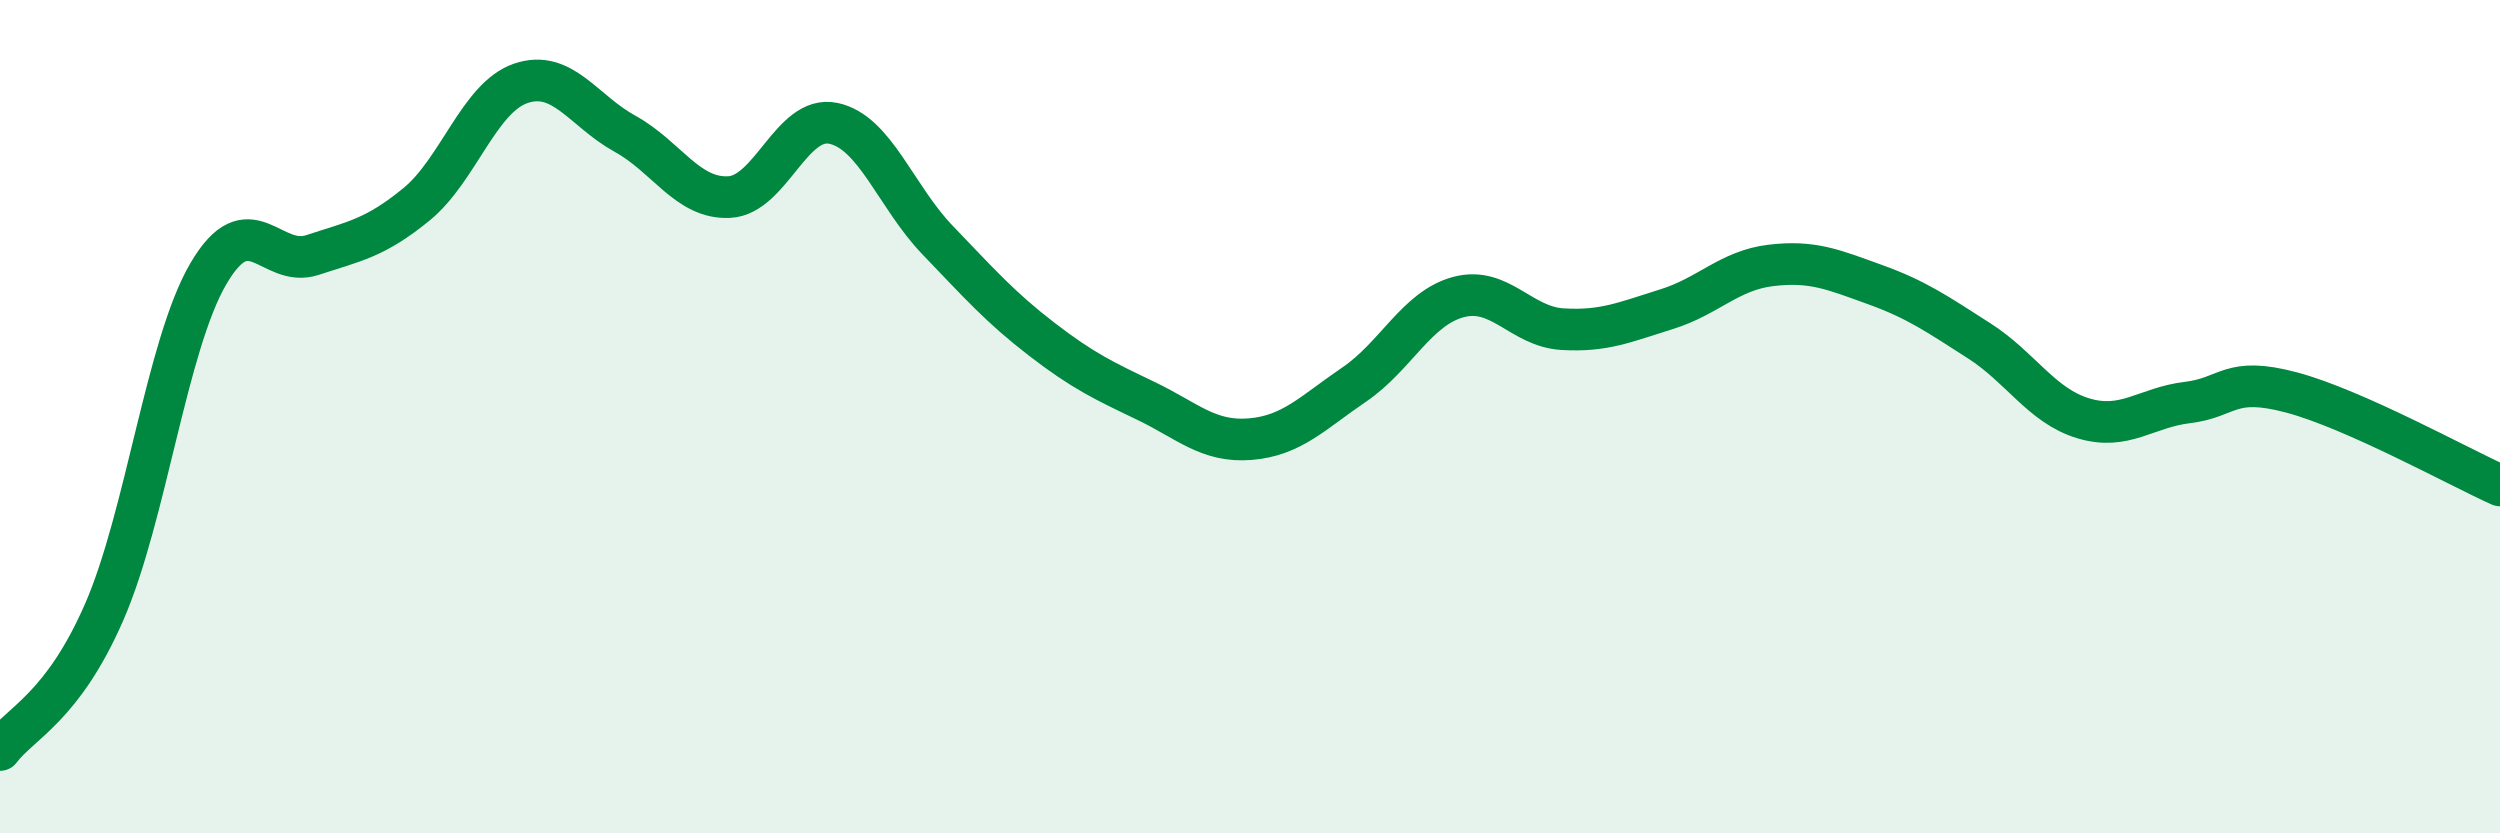
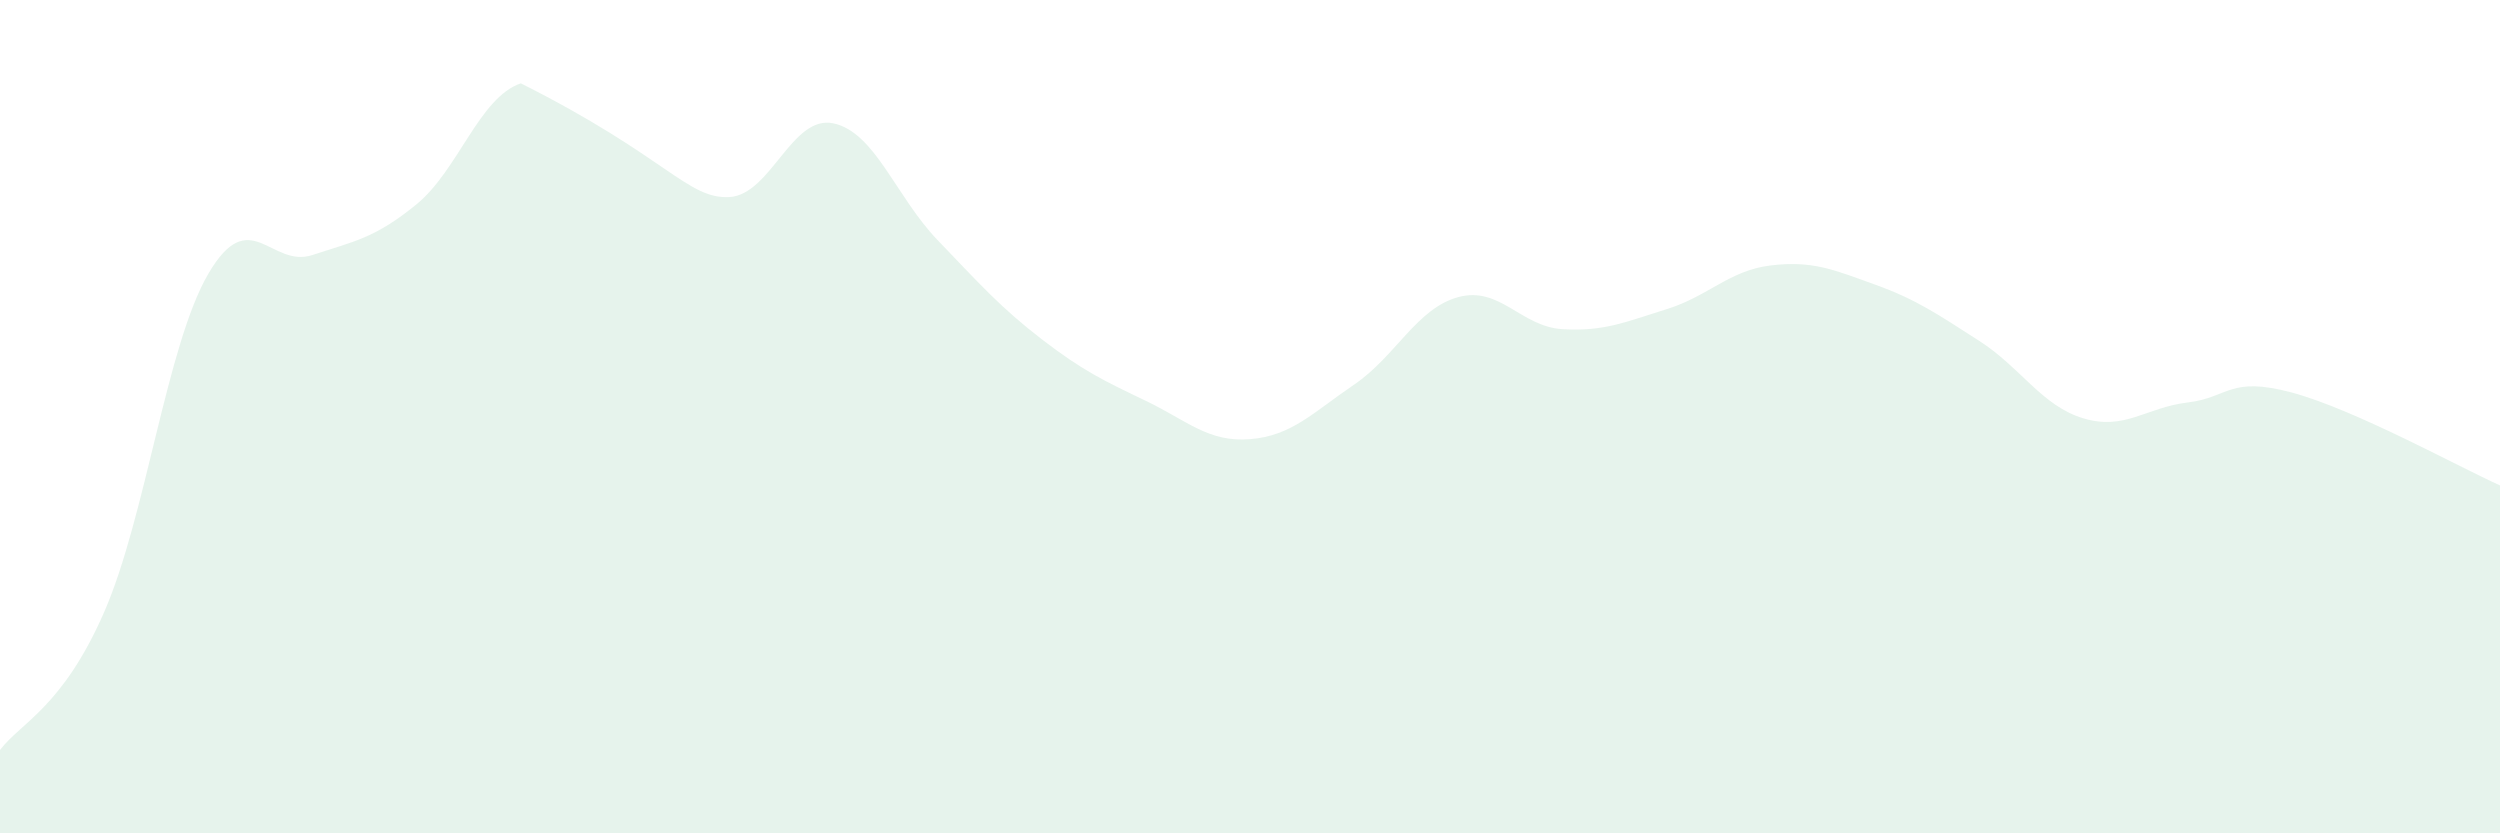
<svg xmlns="http://www.w3.org/2000/svg" width="60" height="20" viewBox="0 0 60 20">
-   <path d="M 0,18 C 0.5,17.34 1.5,16.98 2.5,14.69 C 3.5,12.4 4,8.28 5,6.57 C 6,4.86 6.5,6.45 7.5,6.12 C 8.5,5.79 9,5.72 10,4.9 C 11,4.08 11.5,2.34 12.5,2 C 13.5,1.66 14,2.66 15,3.21 C 16,3.76 16.5,4.78 17.5,4.73 C 18.5,4.68 19,2.75 20,2.96 C 21,3.17 21.5,4.72 22.5,5.76 C 23.5,6.8 24,7.37 25,8.14 C 26,8.91 26.5,9.14 27.5,9.62 C 28.5,10.1 29,10.62 30,10.54 C 31,10.46 31.5,9.91 32.5,9.23 C 33.5,8.55 34,7.4 35,7.13 C 36,6.86 36.5,7.84 37.5,7.9 C 38.5,7.96 39,7.73 40,7.42 C 41,7.11 41.5,6.49 42.5,6.37 C 43.5,6.25 44,6.47 45,6.83 C 46,7.19 46.5,7.54 47.5,8.18 C 48.5,8.82 49,9.74 50,10.04 C 51,10.34 51.5,9.78 52.5,9.66 C 53.5,9.54 53.5,9.02 55,9.42 C 56.5,9.82 59,11.2 60,11.65L60 20L0 20Z" fill="#008740" opacity="0.1" stroke-linecap="round" stroke-linejoin="round" />
-   <path d="M 0,18 C 0.5,17.34 1.5,16.98 2.5,14.69 C 3.5,12.4 4,8.28 5,6.57 C 6,4.86 6.5,6.45 7.5,6.12 C 8.5,5.79 9,5.72 10,4.9 C 11,4.08 11.5,2.34 12.5,2 C 13.5,1.66 14,2.66 15,3.21 C 16,3.76 16.5,4.78 17.5,4.73 C 18.5,4.68 19,2.75 20,2.96 C 21,3.17 21.5,4.72 22.5,5.76 C 23.5,6.8 24,7.37 25,8.14 C 26,8.91 26.5,9.14 27.5,9.62 C 28.5,10.1 29,10.62 30,10.54 C 31,10.46 31.5,9.91 32.5,9.23 C 33.5,8.55 34,7.4 35,7.13 C 36,6.86 36.5,7.84 37.5,7.9 C 38.5,7.96 39,7.73 40,7.42 C 41,7.11 41.5,6.49 42.5,6.37 C 43.5,6.25 44,6.47 45,6.83 C 46,7.19 46.5,7.54 47.5,8.18 C 48.5,8.82 49,9.74 50,10.04 C 51,10.34 51.5,9.78 52.5,9.66 C 53.5,9.54 53.5,9.02 55,9.42 C 56.5,9.82 59,11.2 60,11.65" stroke="#008740" stroke-width="1" fill="none" stroke-linecap="round" stroke-linejoin="round" />
+   <path d="M 0,18 C 0.5,17.34 1.5,16.98 2.5,14.69 C 3.5,12.4 4,8.28 5,6.57 C 6,4.86 6.5,6.45 7.5,6.12 C 8.5,5.79 9,5.72 10,4.9 C 11,4.08 11.5,2.34 12.5,2 C 16,3.76 16.5,4.78 17.5,4.73 C 18.5,4.68 19,2.75 20,2.96 C 21,3.17 21.5,4.72 22.5,5.76 C 23.5,6.8 24,7.37 25,8.14 C 26,8.91 26.5,9.14 27.5,9.62 C 28.5,10.1 29,10.62 30,10.54 C 31,10.46 31.5,9.91 32.5,9.23 C 33.5,8.55 34,7.4 35,7.13 C 36,6.86 36.5,7.84 37.5,7.9 C 38.5,7.96 39,7.73 40,7.42 C 41,7.11 41.5,6.49 42.5,6.37 C 43.5,6.25 44,6.47 45,6.83 C 46,7.19 46.5,7.54 47.5,8.18 C 48.5,8.82 49,9.74 50,10.04 C 51,10.34 51.5,9.78 52.5,9.66 C 53.5,9.54 53.5,9.02 55,9.42 C 56.5,9.82 59,11.2 60,11.65L60 20L0 20Z" fill="#008740" opacity="0.1" stroke-linecap="round" stroke-linejoin="round" />
</svg>